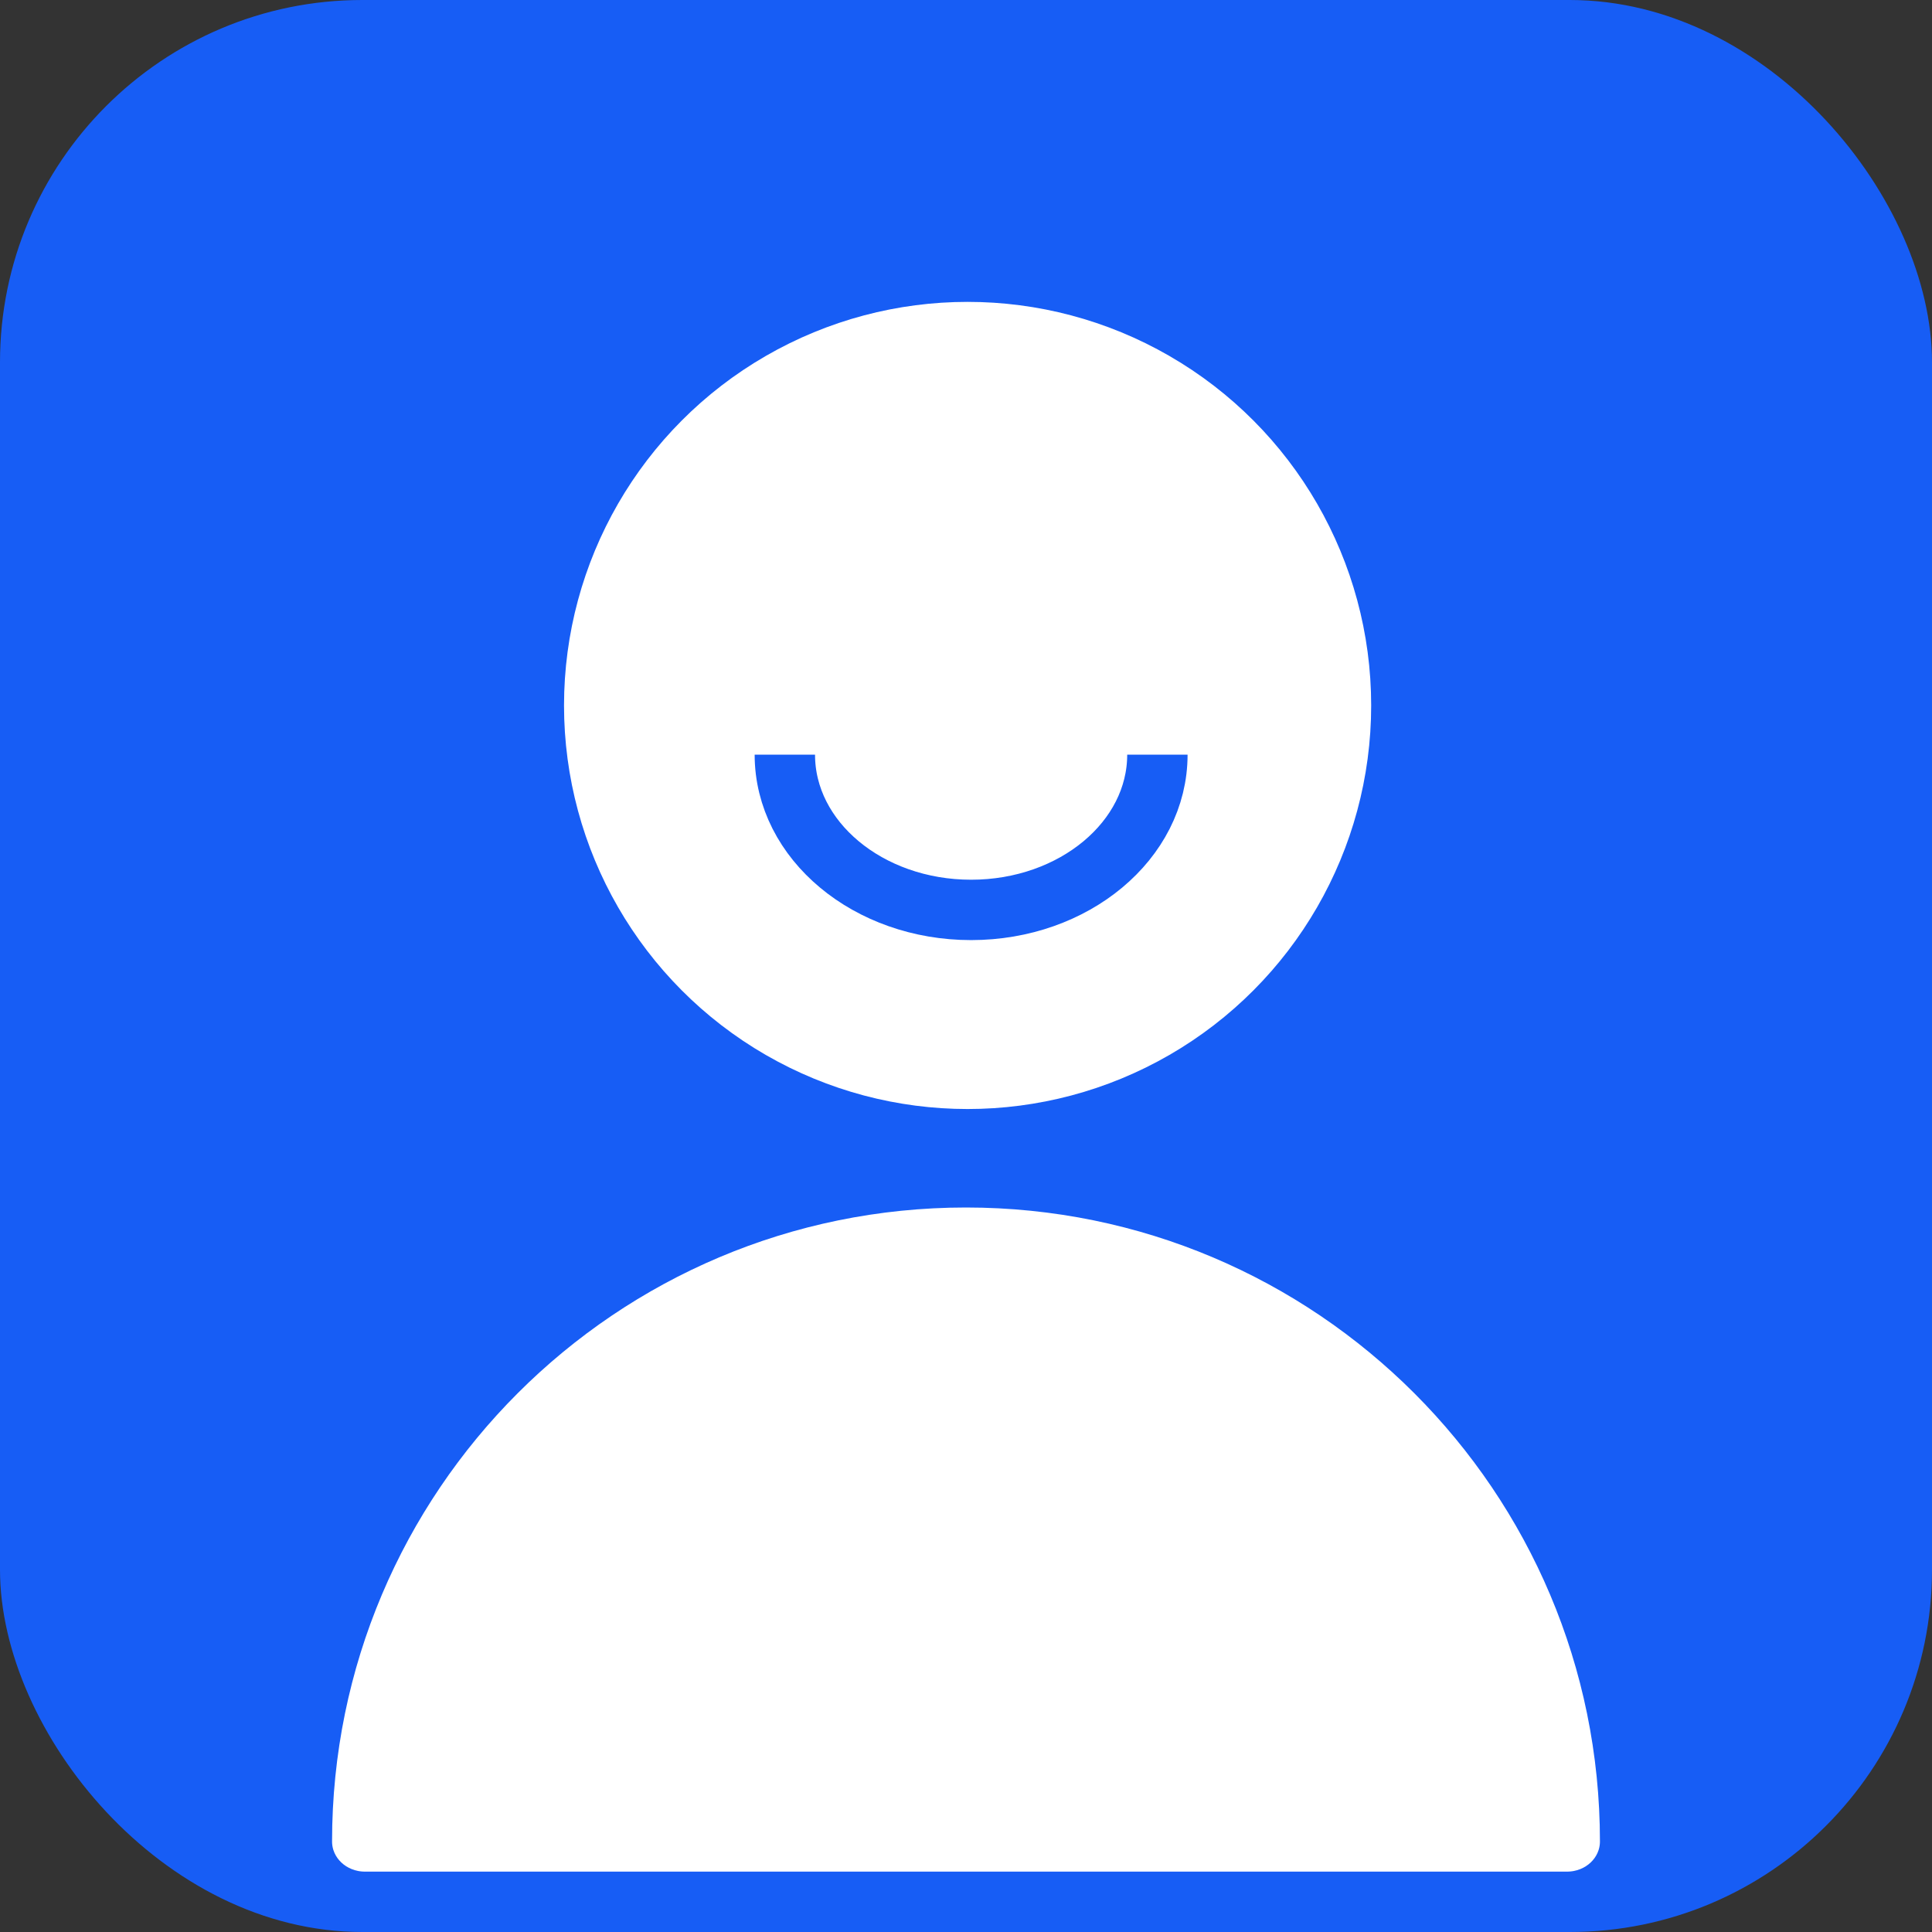
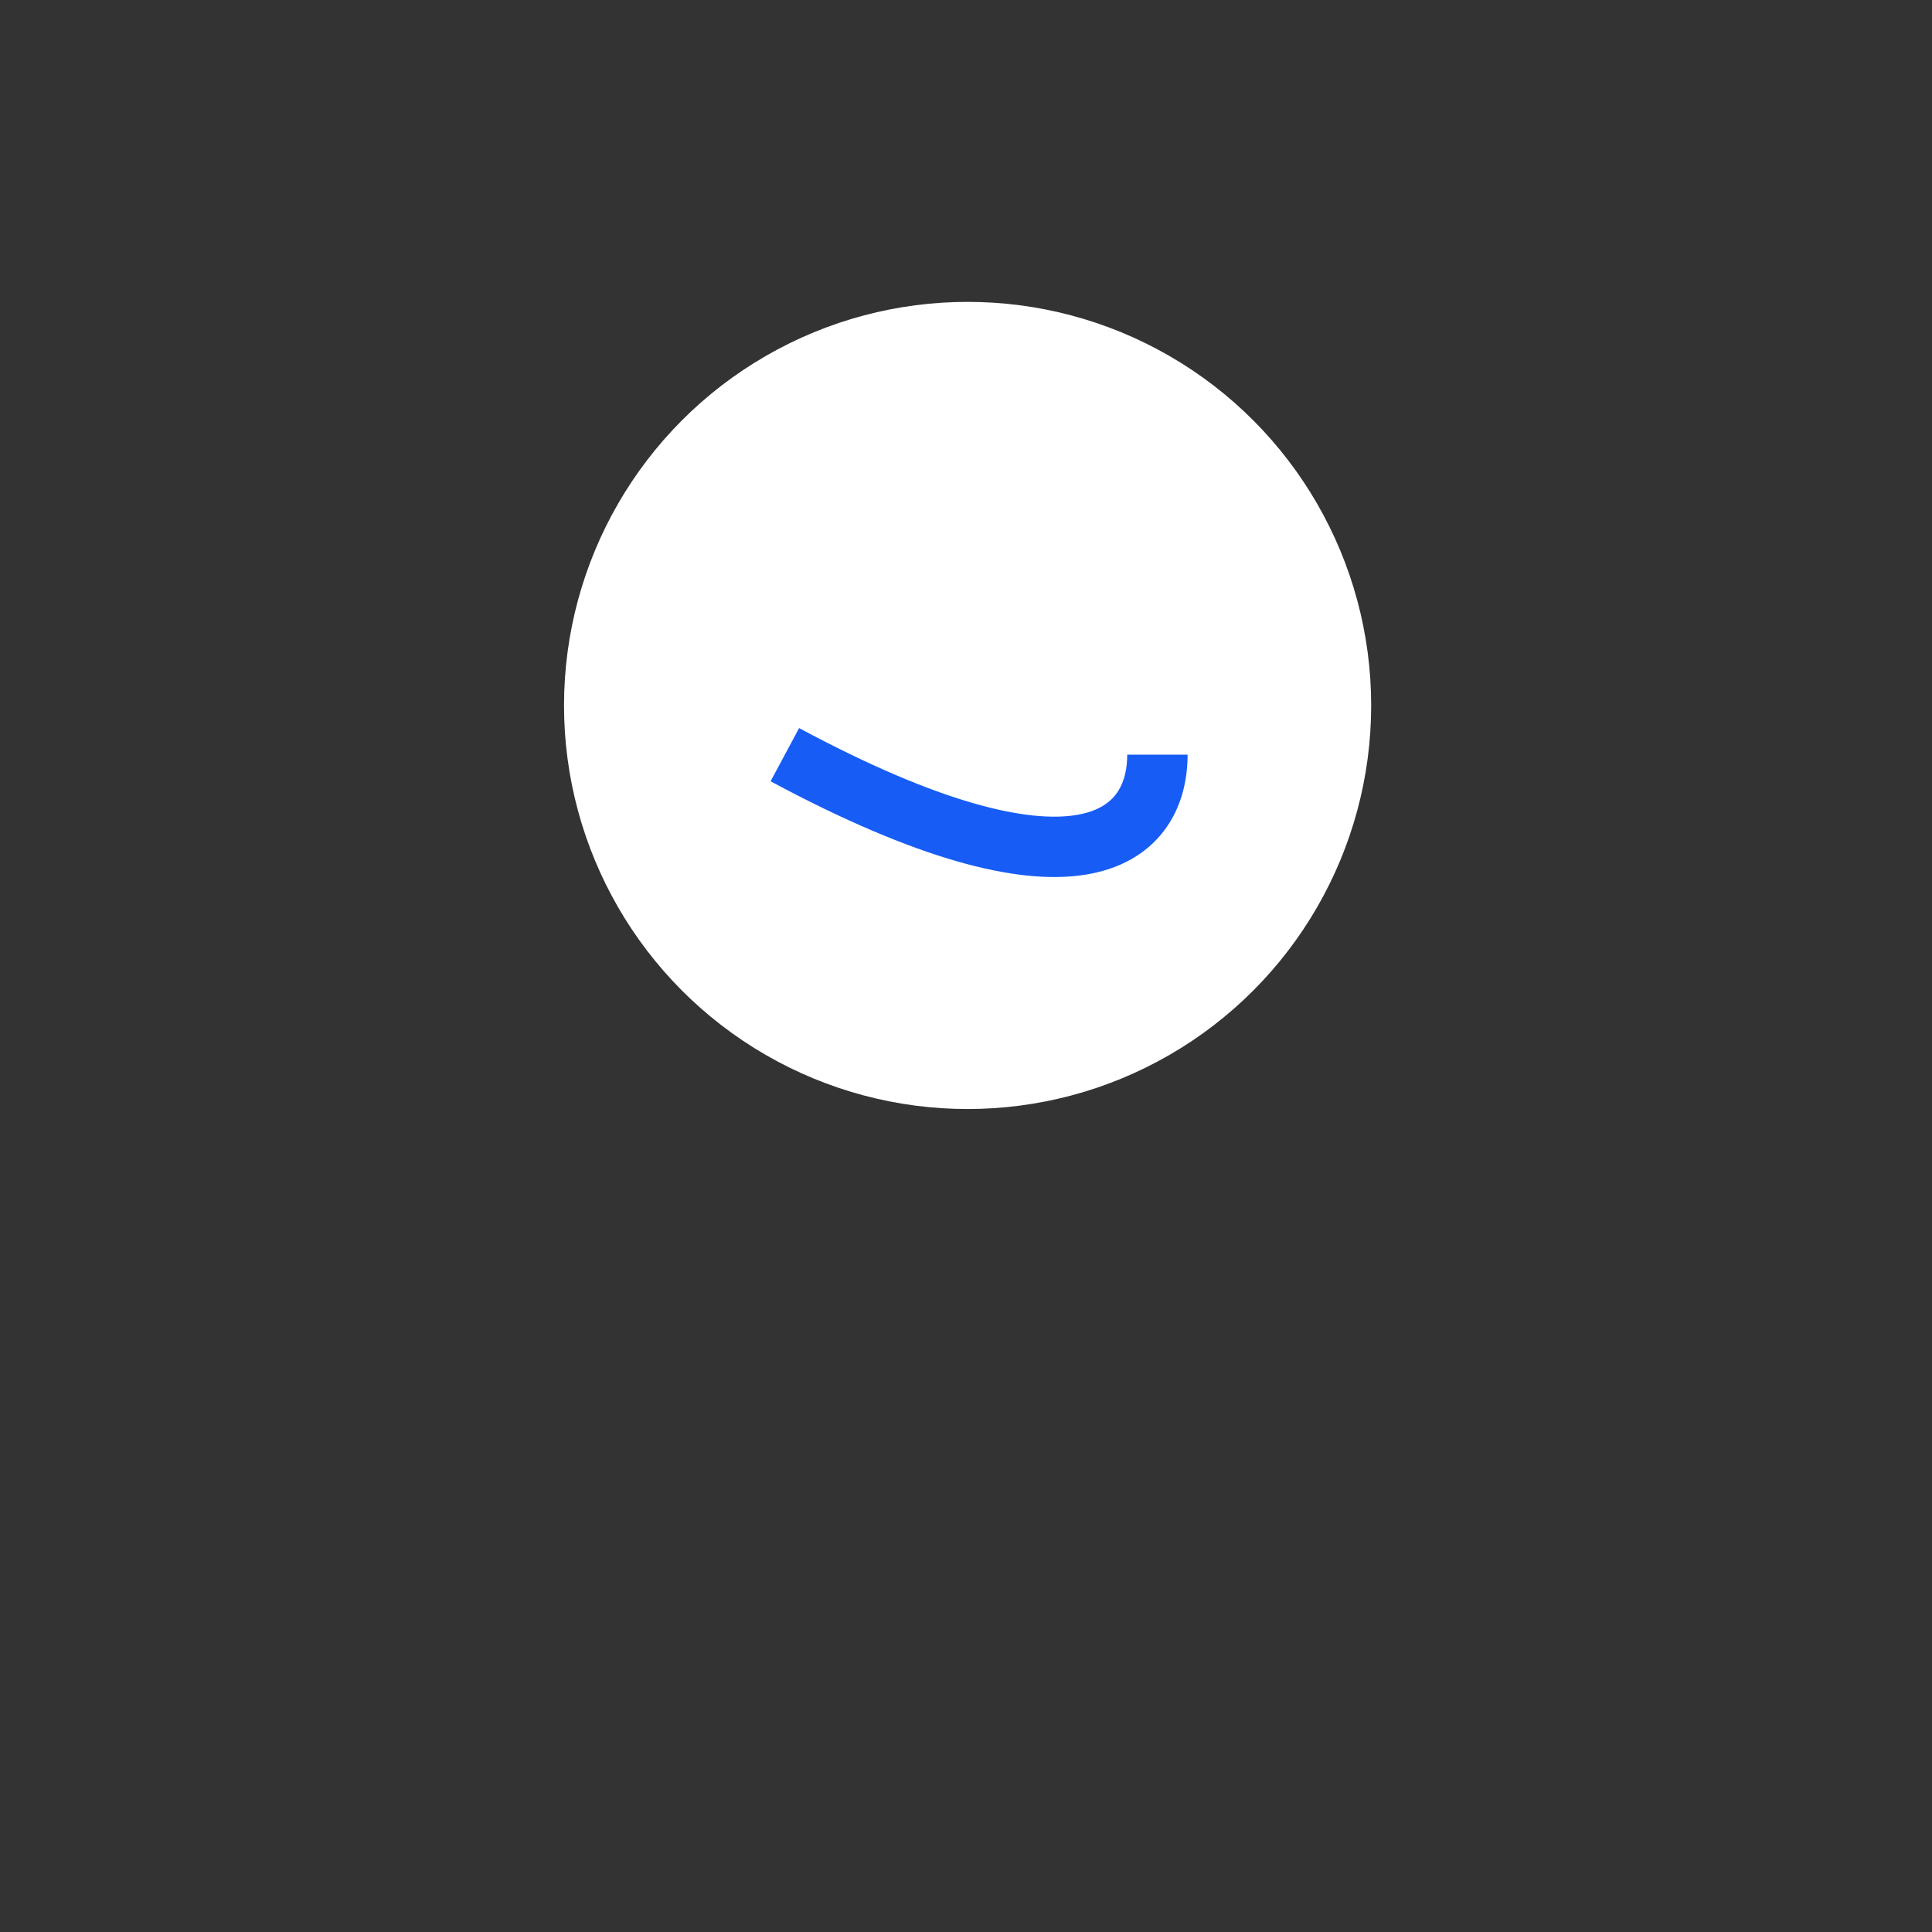
<svg xmlns="http://www.w3.org/2000/svg" width="64" height="64" viewBox="0 0 64 64" fill="none">
  <rect x="0" y="0" width="64" height="64" fill="#333333" stroke="none" />
-   <rect width="64" height="64" rx="12" fill="#175DF5" />
  <circle cx="32.053" cy="23.369" r="13.369" fill="white" />
-   <path d="M25.999 25C25.999 27.84 28.762 30.142 32.169 30.142C35.577 30.142 38.34 27.84 38.34 25" stroke="#175DF5" stroke-width="2" />
-   <path d="M32 39.5C43.874 39.5 53.5 49.126 53.5 61C53.5 61.829 52.795 62.5 51.908 62.5H12.092C11.205 62.5 10.5 61.829 10.5 61C10.5 49.126 20.126 39.5 32 39.5Z" fill="white" stroke="#175DF5" />
+   <path d="M25.999 25C35.577 30.142 38.34 27.84 38.34 25" stroke="#175DF5" stroke-width="2" />
</svg>